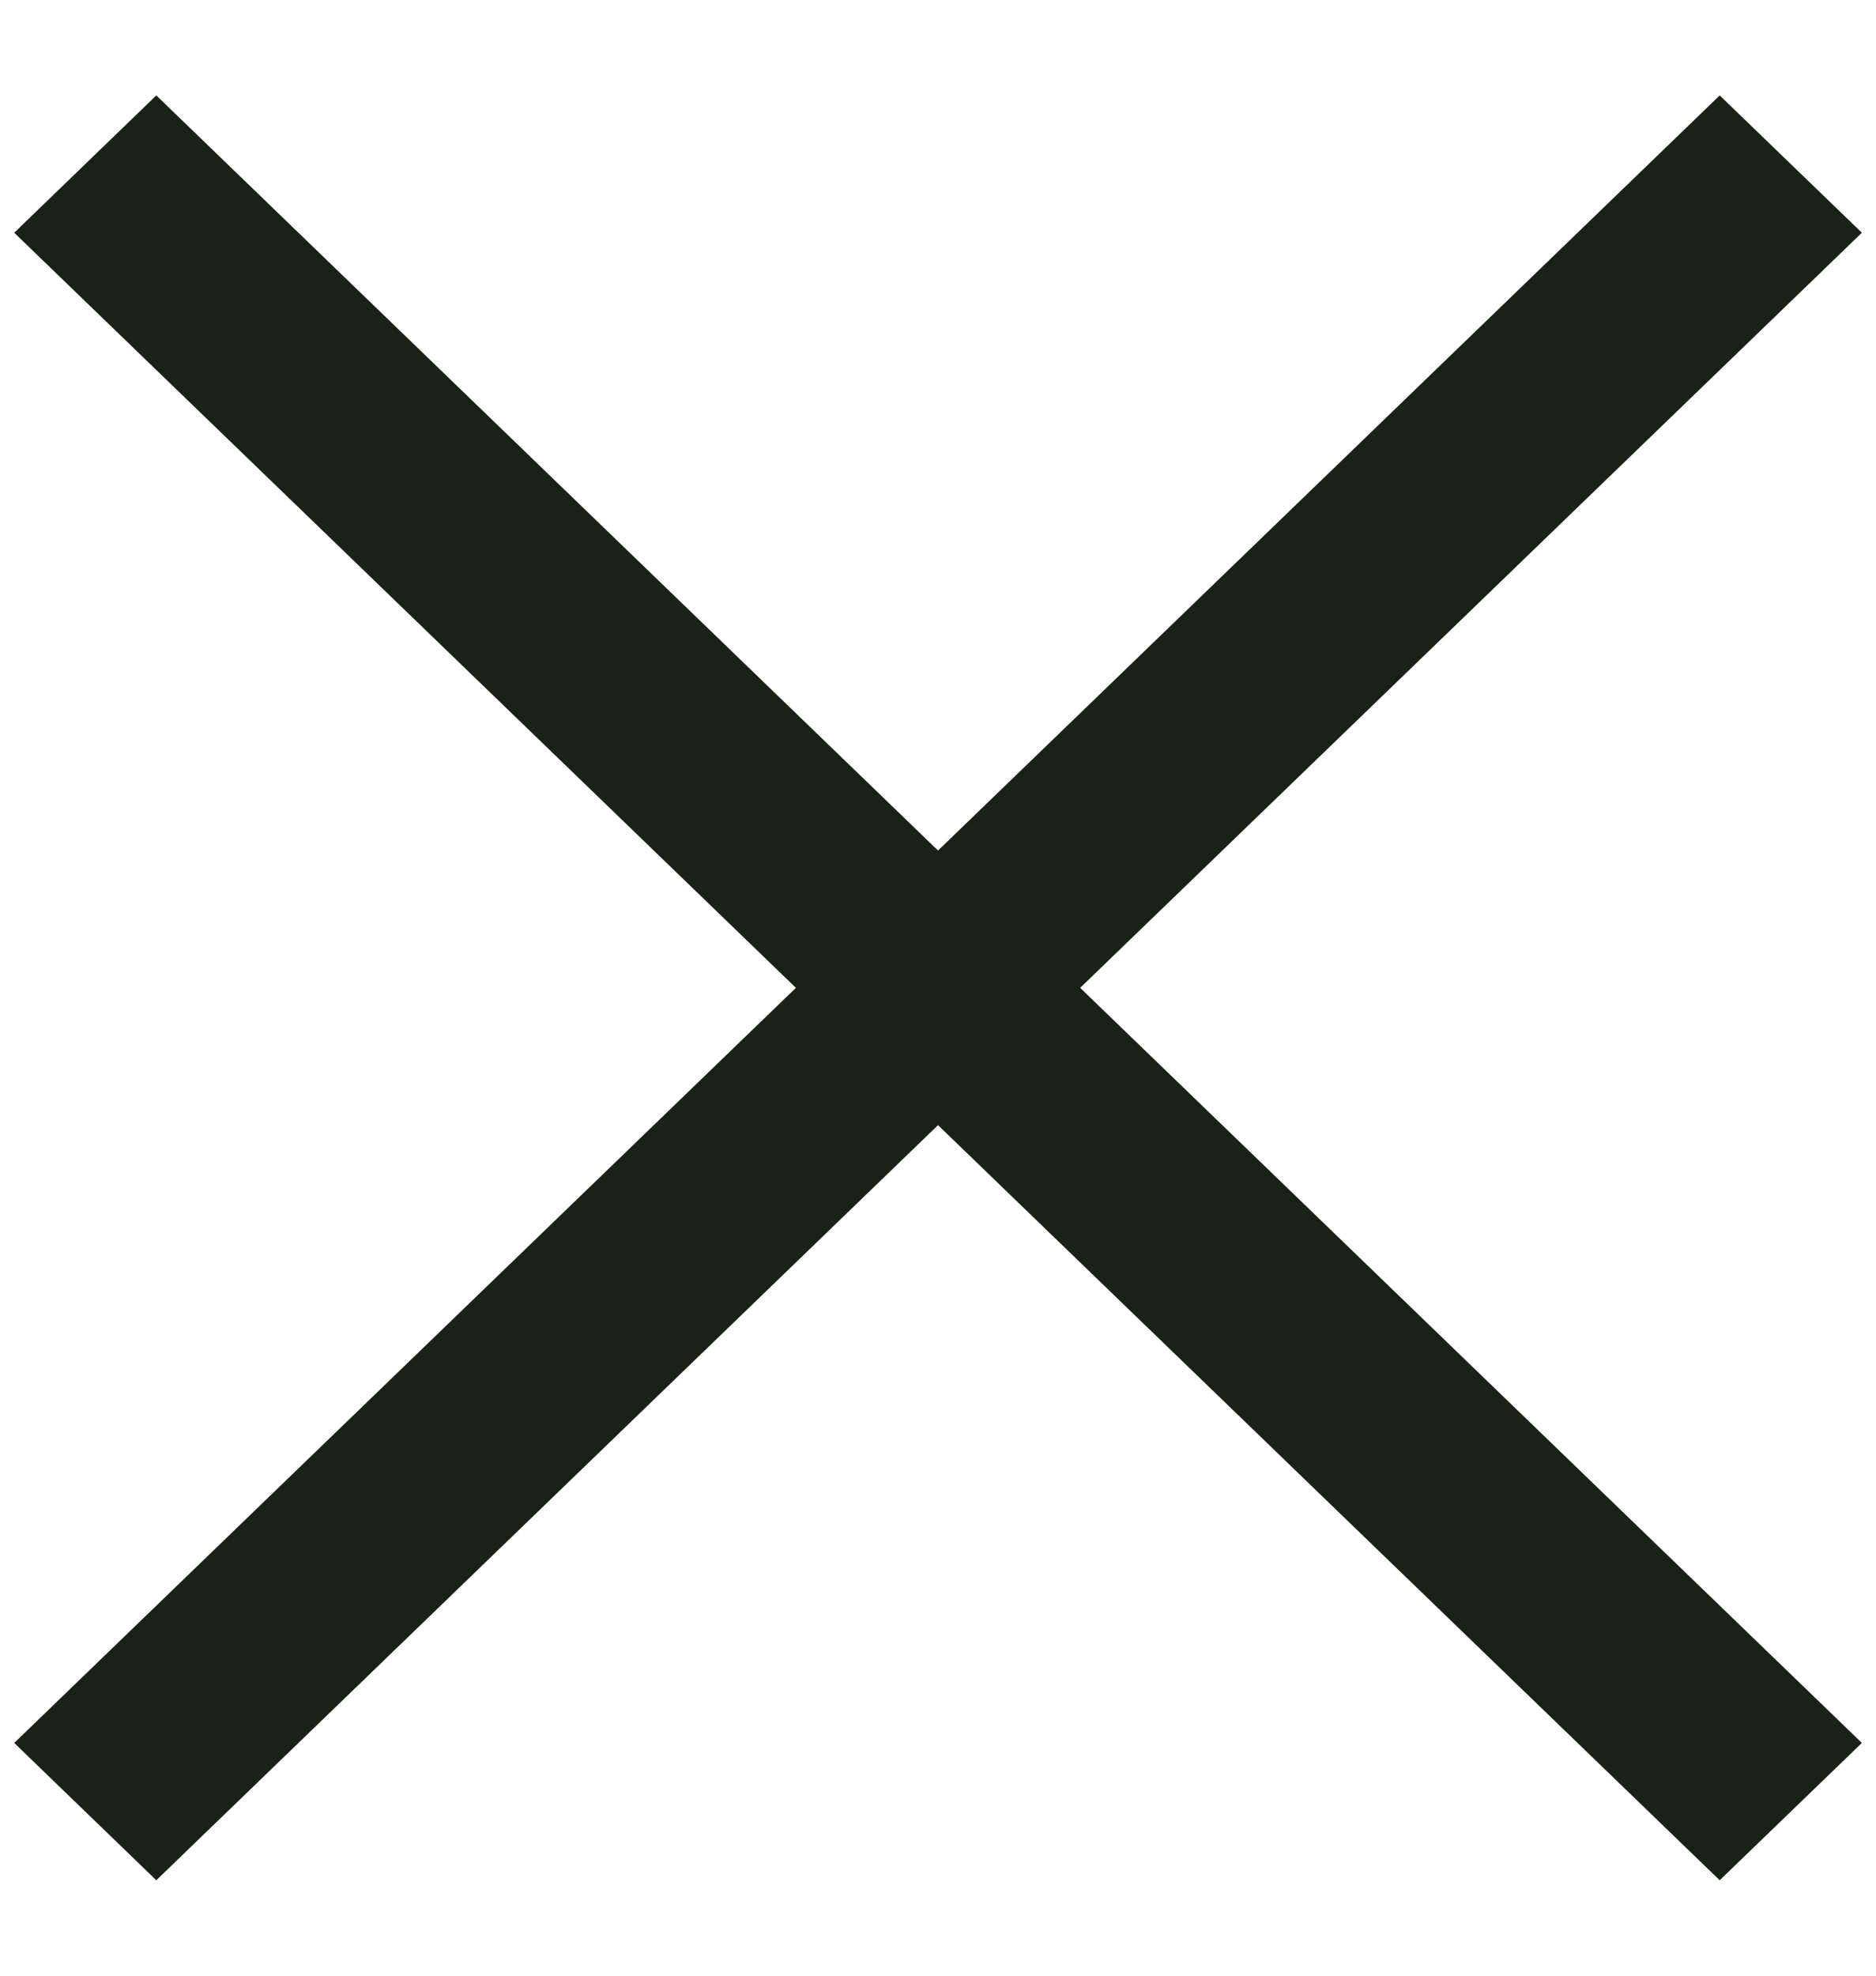
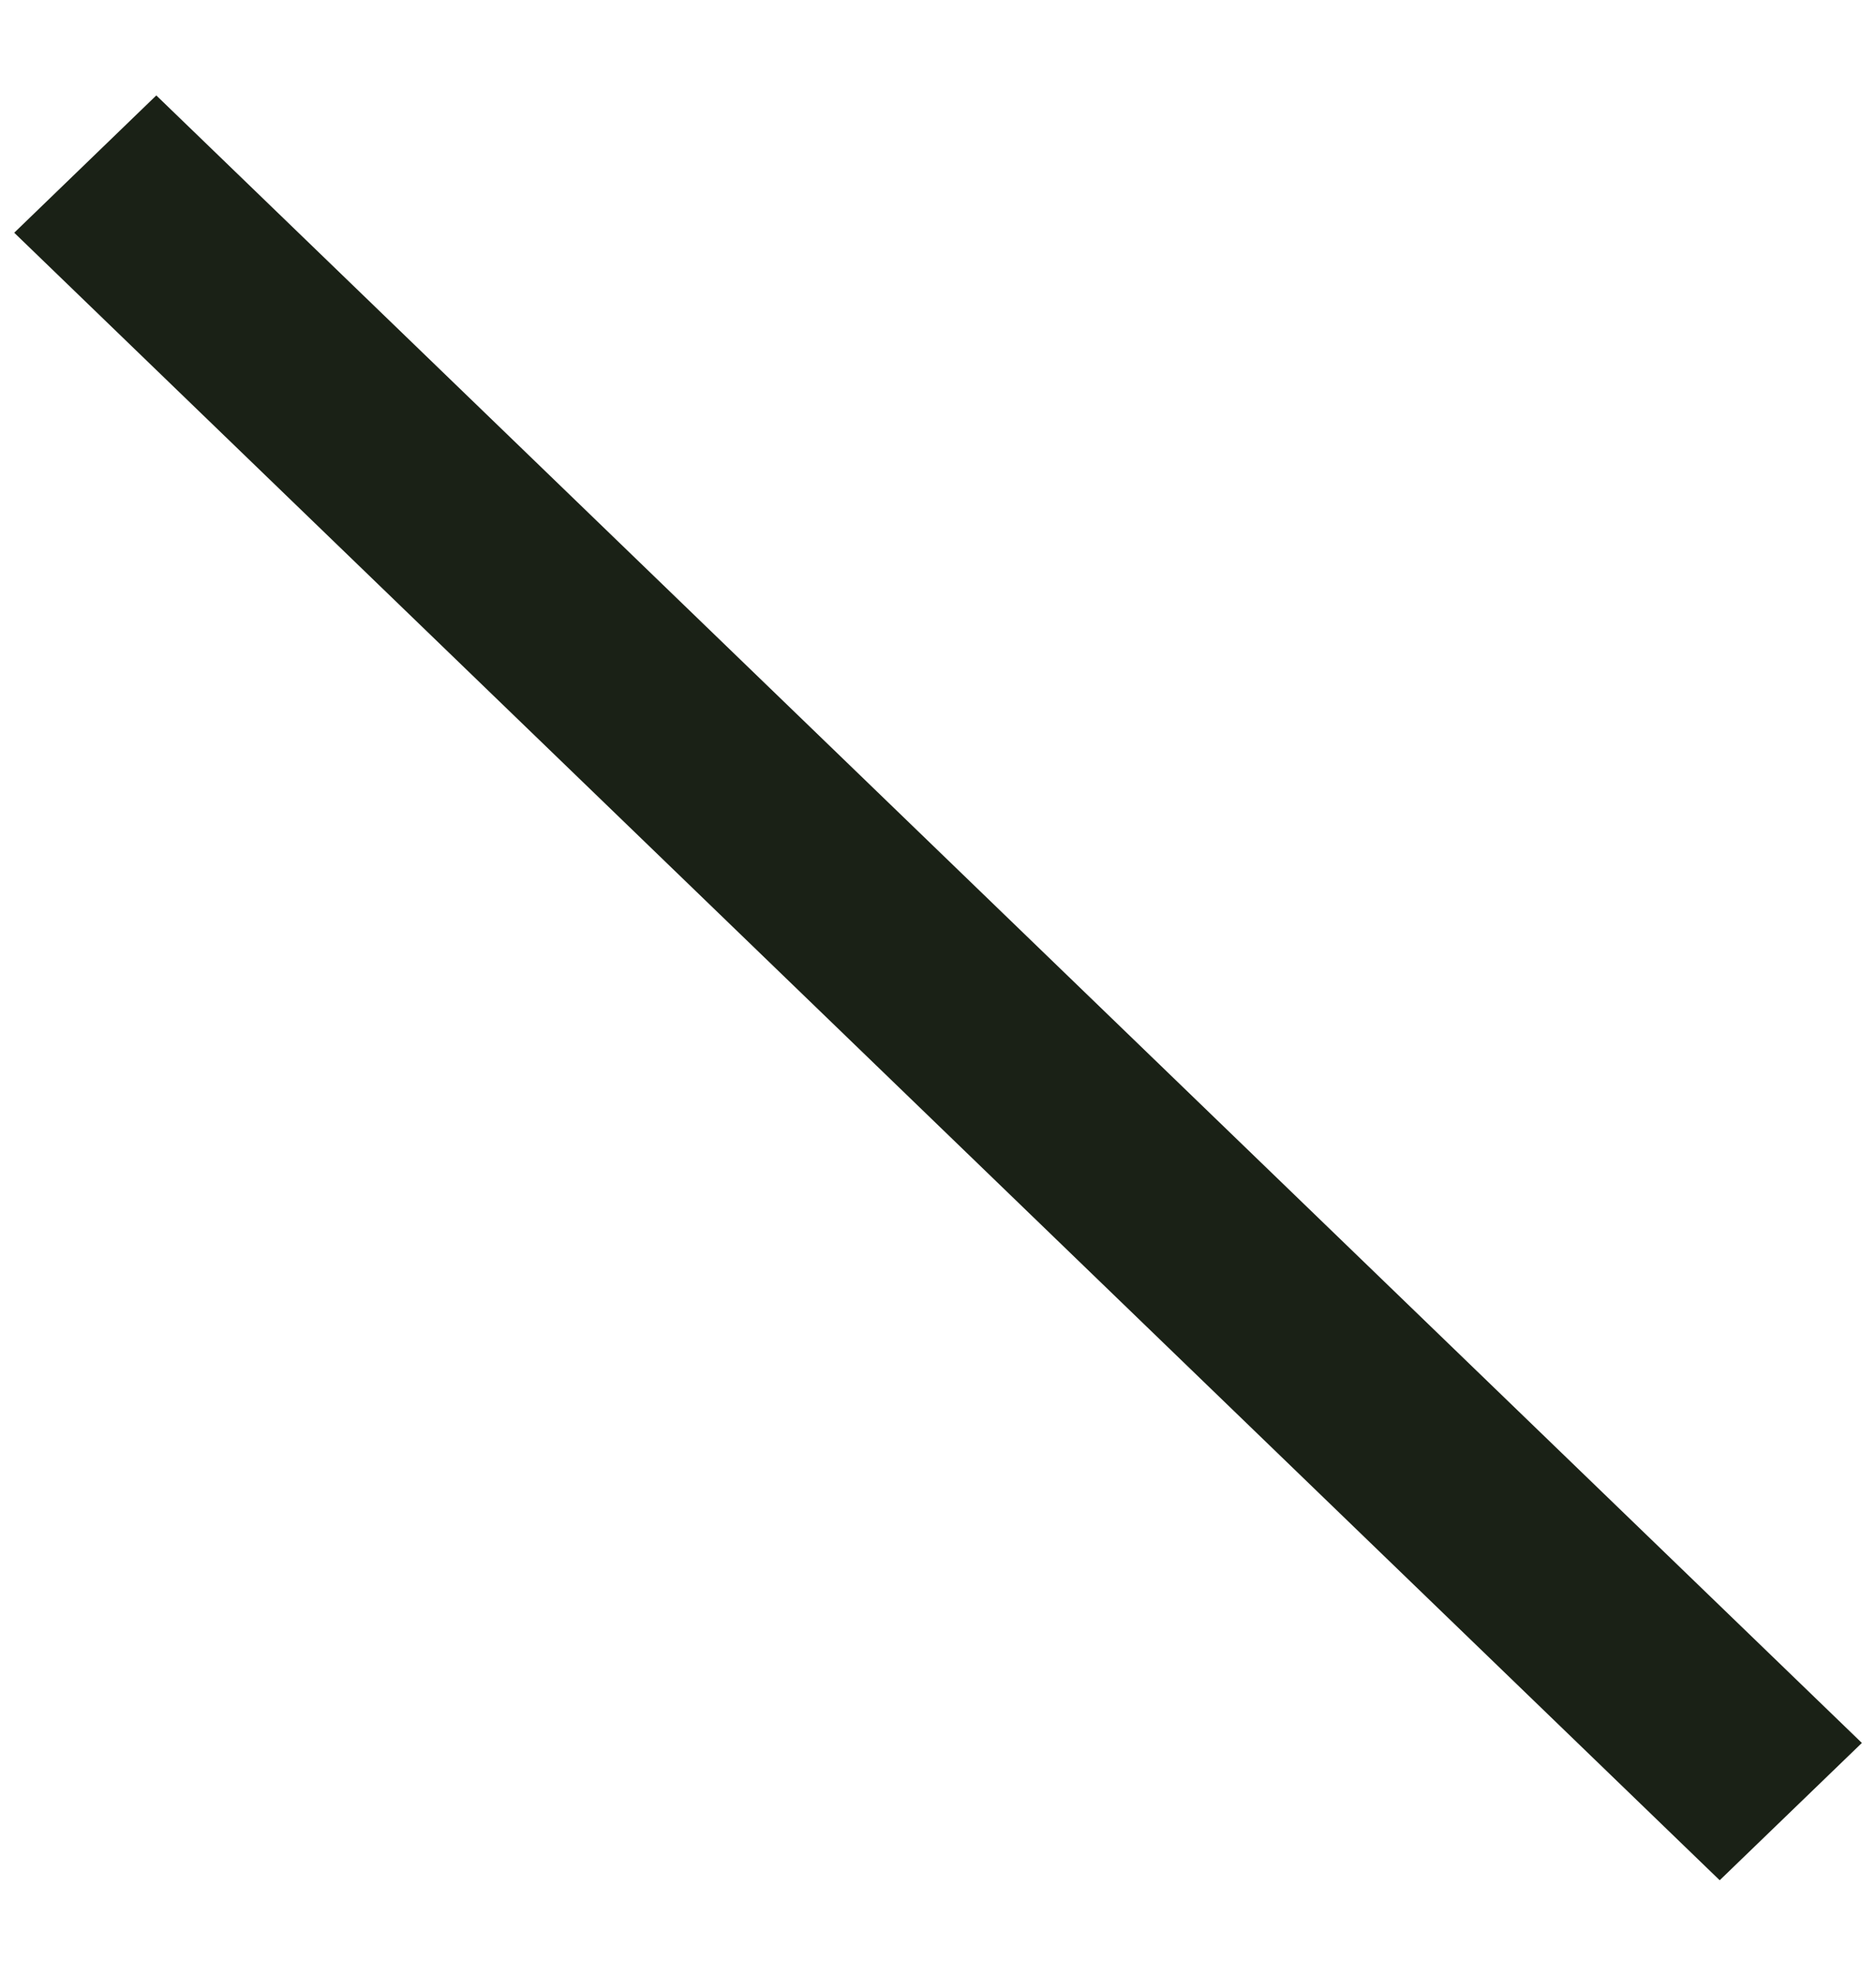
<svg xmlns="http://www.w3.org/2000/svg" width="19" height="20" viewBox="0 0 19 20" fill="none">
  <path d="M18.857 17.644L1.583 0.966L0.144 2.356L17.417 19.034L18.857 17.644Z" fill="#1A2116" />
-   <path d="M0.144 17.644L17.417 0.966L18.857 2.356L1.583 19.034L0.144 17.644Z" fill="#1A2116" />
</svg>